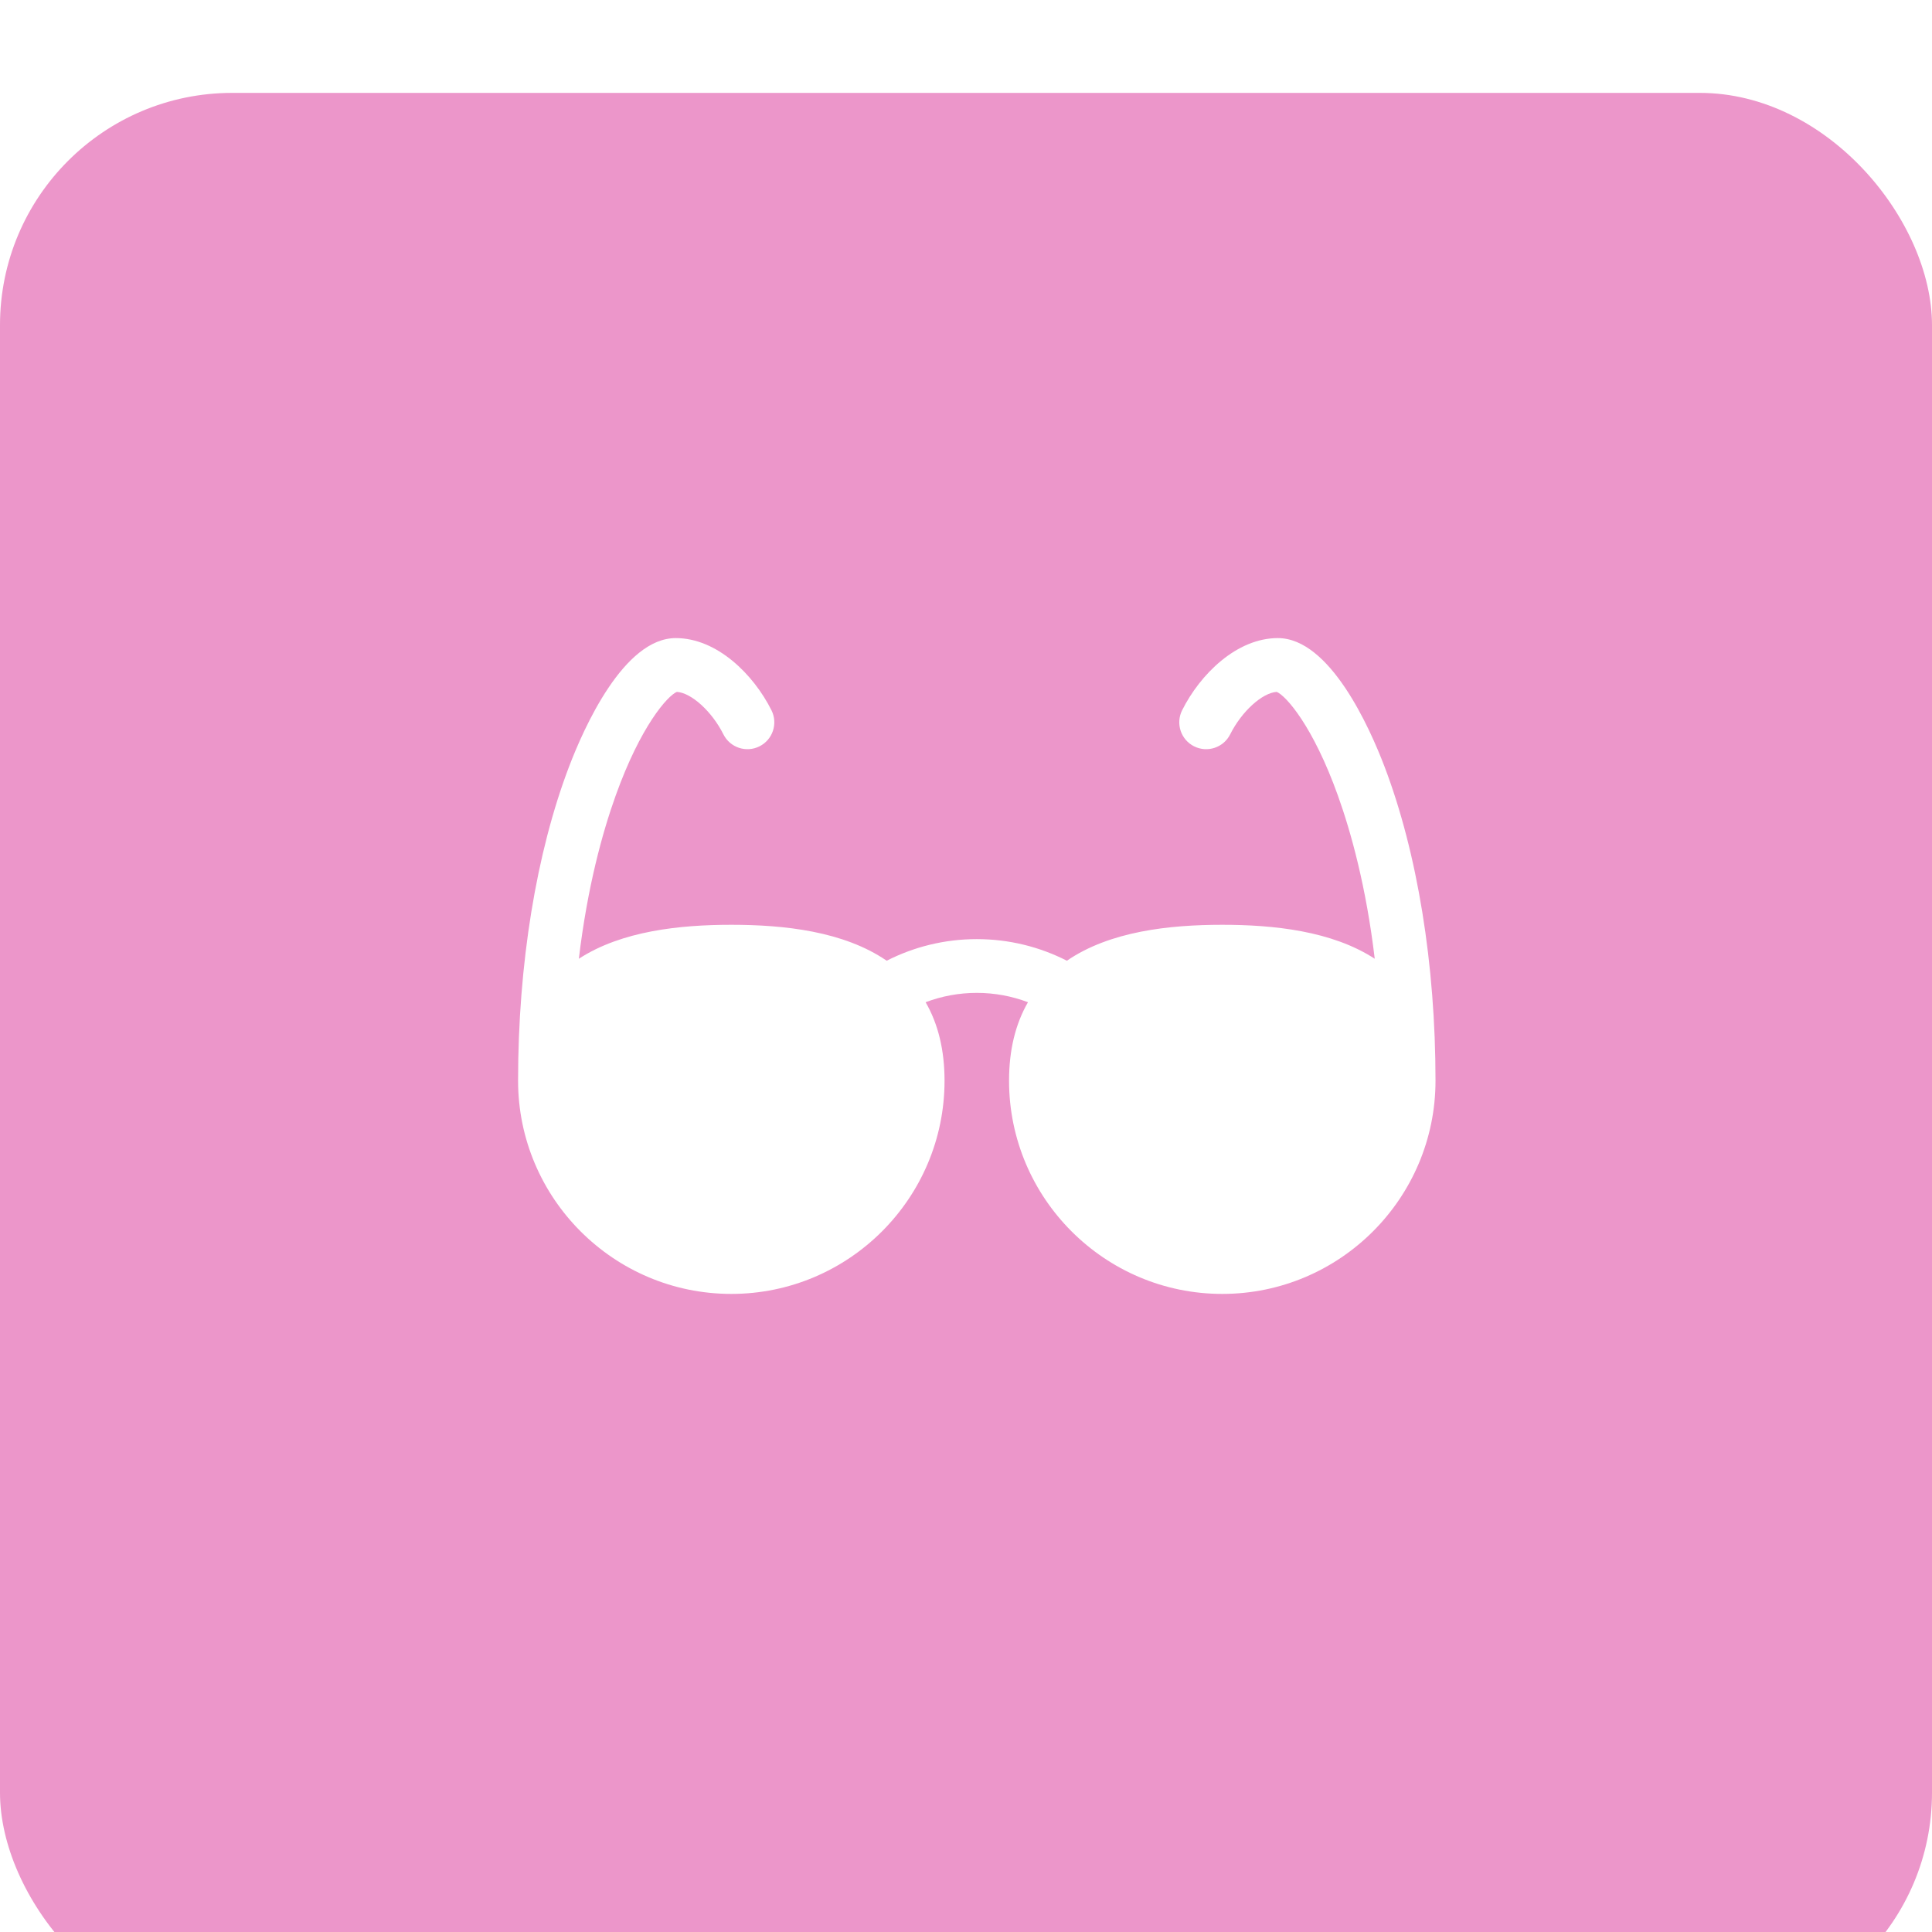
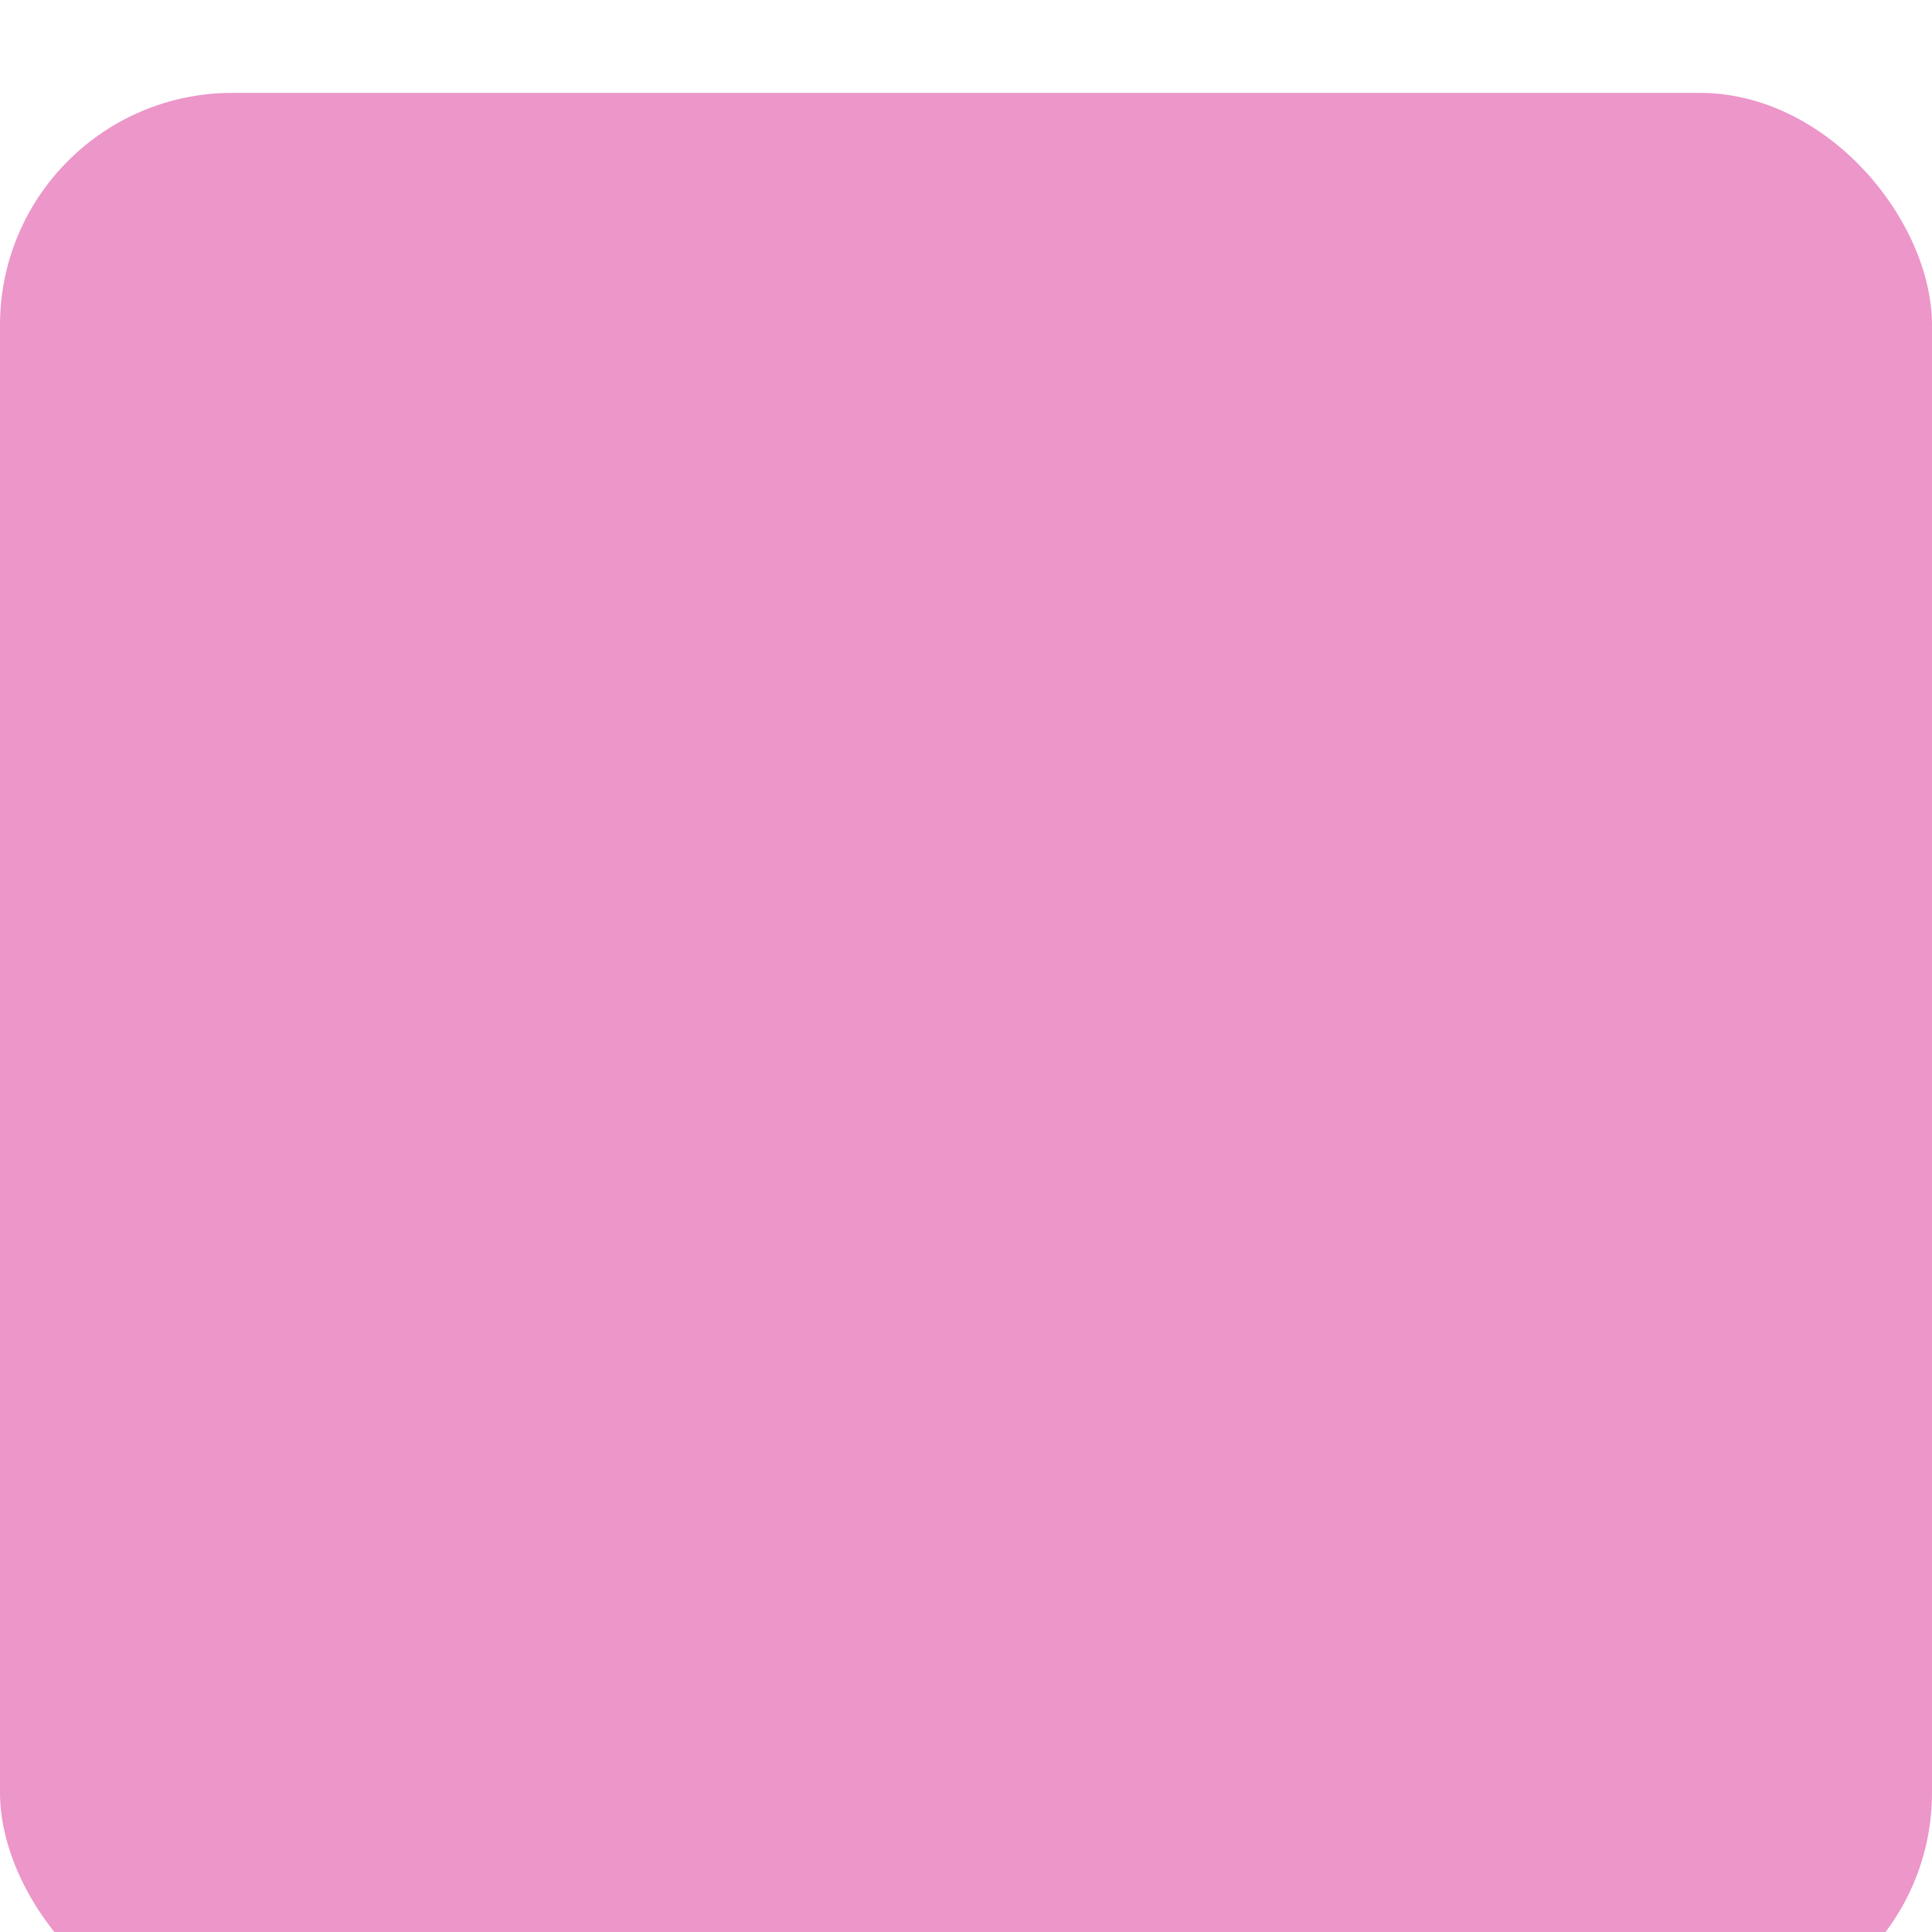
<svg xmlns="http://www.w3.org/2000/svg" width="179" height="179" viewBox="0 0 179 179" fill="none">
  <g filter="url(#filter0_i_658_40)">
    <rect width="179" height="179" rx="21.516" fill="#EC96CA" />
  </g>
-   <path d="M128.271 71.015C126.908 67.438 123.215 59.119 118.391 59.119C114.575 59.119 111.187 62.479 109.523 65.808C108.908 67.038 109.406 68.534 110.636 69.149C111.866 69.764 113.362 69.266 113.977 68.036C115.036 65.919 116.946 64.187 118.29 64.103C119.152 64.464 121.651 67.269 123.961 73.72C125.191 77.155 126.578 82.186 127.37 88.829C123.399 86.243 117.983 85.682 113.244 85.682C108.36 85.682 102.838 86.274 98.847 89.011C96.339 87.732 93.502 87.01 90.5 87.01C87.498 87.01 84.661 87.732 82.153 89.011C78.161 86.273 72.638 85.682 67.756 85.682C63.017 85.682 57.601 86.243 53.63 88.829C54.422 82.186 55.809 77.155 57.039 73.72C59.349 67.269 61.848 64.464 62.71 64.103C64.054 64.186 65.964 65.918 67.023 68.035C67.638 69.266 69.134 69.764 70.364 69.149C71.594 68.534 72.093 67.038 71.477 65.808C69.813 62.479 66.425 59.119 62.609 59.119C57.785 59.119 54.092 67.438 52.729 71.015C49.679 79.014 48 89.352 48 100.125C48 111.018 56.862 119.881 67.756 119.881C78.649 119.881 87.512 111.018 87.512 100.125C87.512 97.302 86.924 94.874 85.758 92.856C87.233 92.298 88.831 91.99 90.5 91.99C92.169 91.99 93.767 92.298 95.242 92.856C94.076 94.874 93.488 97.302 93.488 100.125C93.488 111.018 102.351 119.881 113.244 119.881C124.138 119.881 133 111.018 133 100.125C133 89.352 131.321 79.014 128.271 71.015Z" fill="white" />
  <defs>
    <filter id="filter0_i_658_40" x="0" y="0" width="179" height="187.606" filterUnits="userSpaceOnUse" color-interpolation-filters="sRGB">
      <feFlood flood-opacity="0" result="BackgroundImageFix" />
      <feBlend mode="normal" in="SourceGraphic" in2="BackgroundImageFix" result="shape" />
      <feColorMatrix in="SourceAlpha" type="matrix" values="0 0 0 0 0 0 0 0 0 0 0 0 0 0 0 0 0 0 127 0" result="hardAlpha" />
      <feOffset dy="8.606" />
      <feGaussianBlur stdDeviation="15.061" />
      <feComposite in2="hardAlpha" operator="arithmetic" k2="-1" k3="1" />
      <feColorMatrix type="matrix" values="0 0 0 0 0.989 0 0 0 0 0.739 0 0 0 0 0.888 0 0 0 1 0" />
      <feBlend mode="normal" in2="shape" result="effect1_innerShadow_658_40" />
    </filter>
  </defs>
</svg>